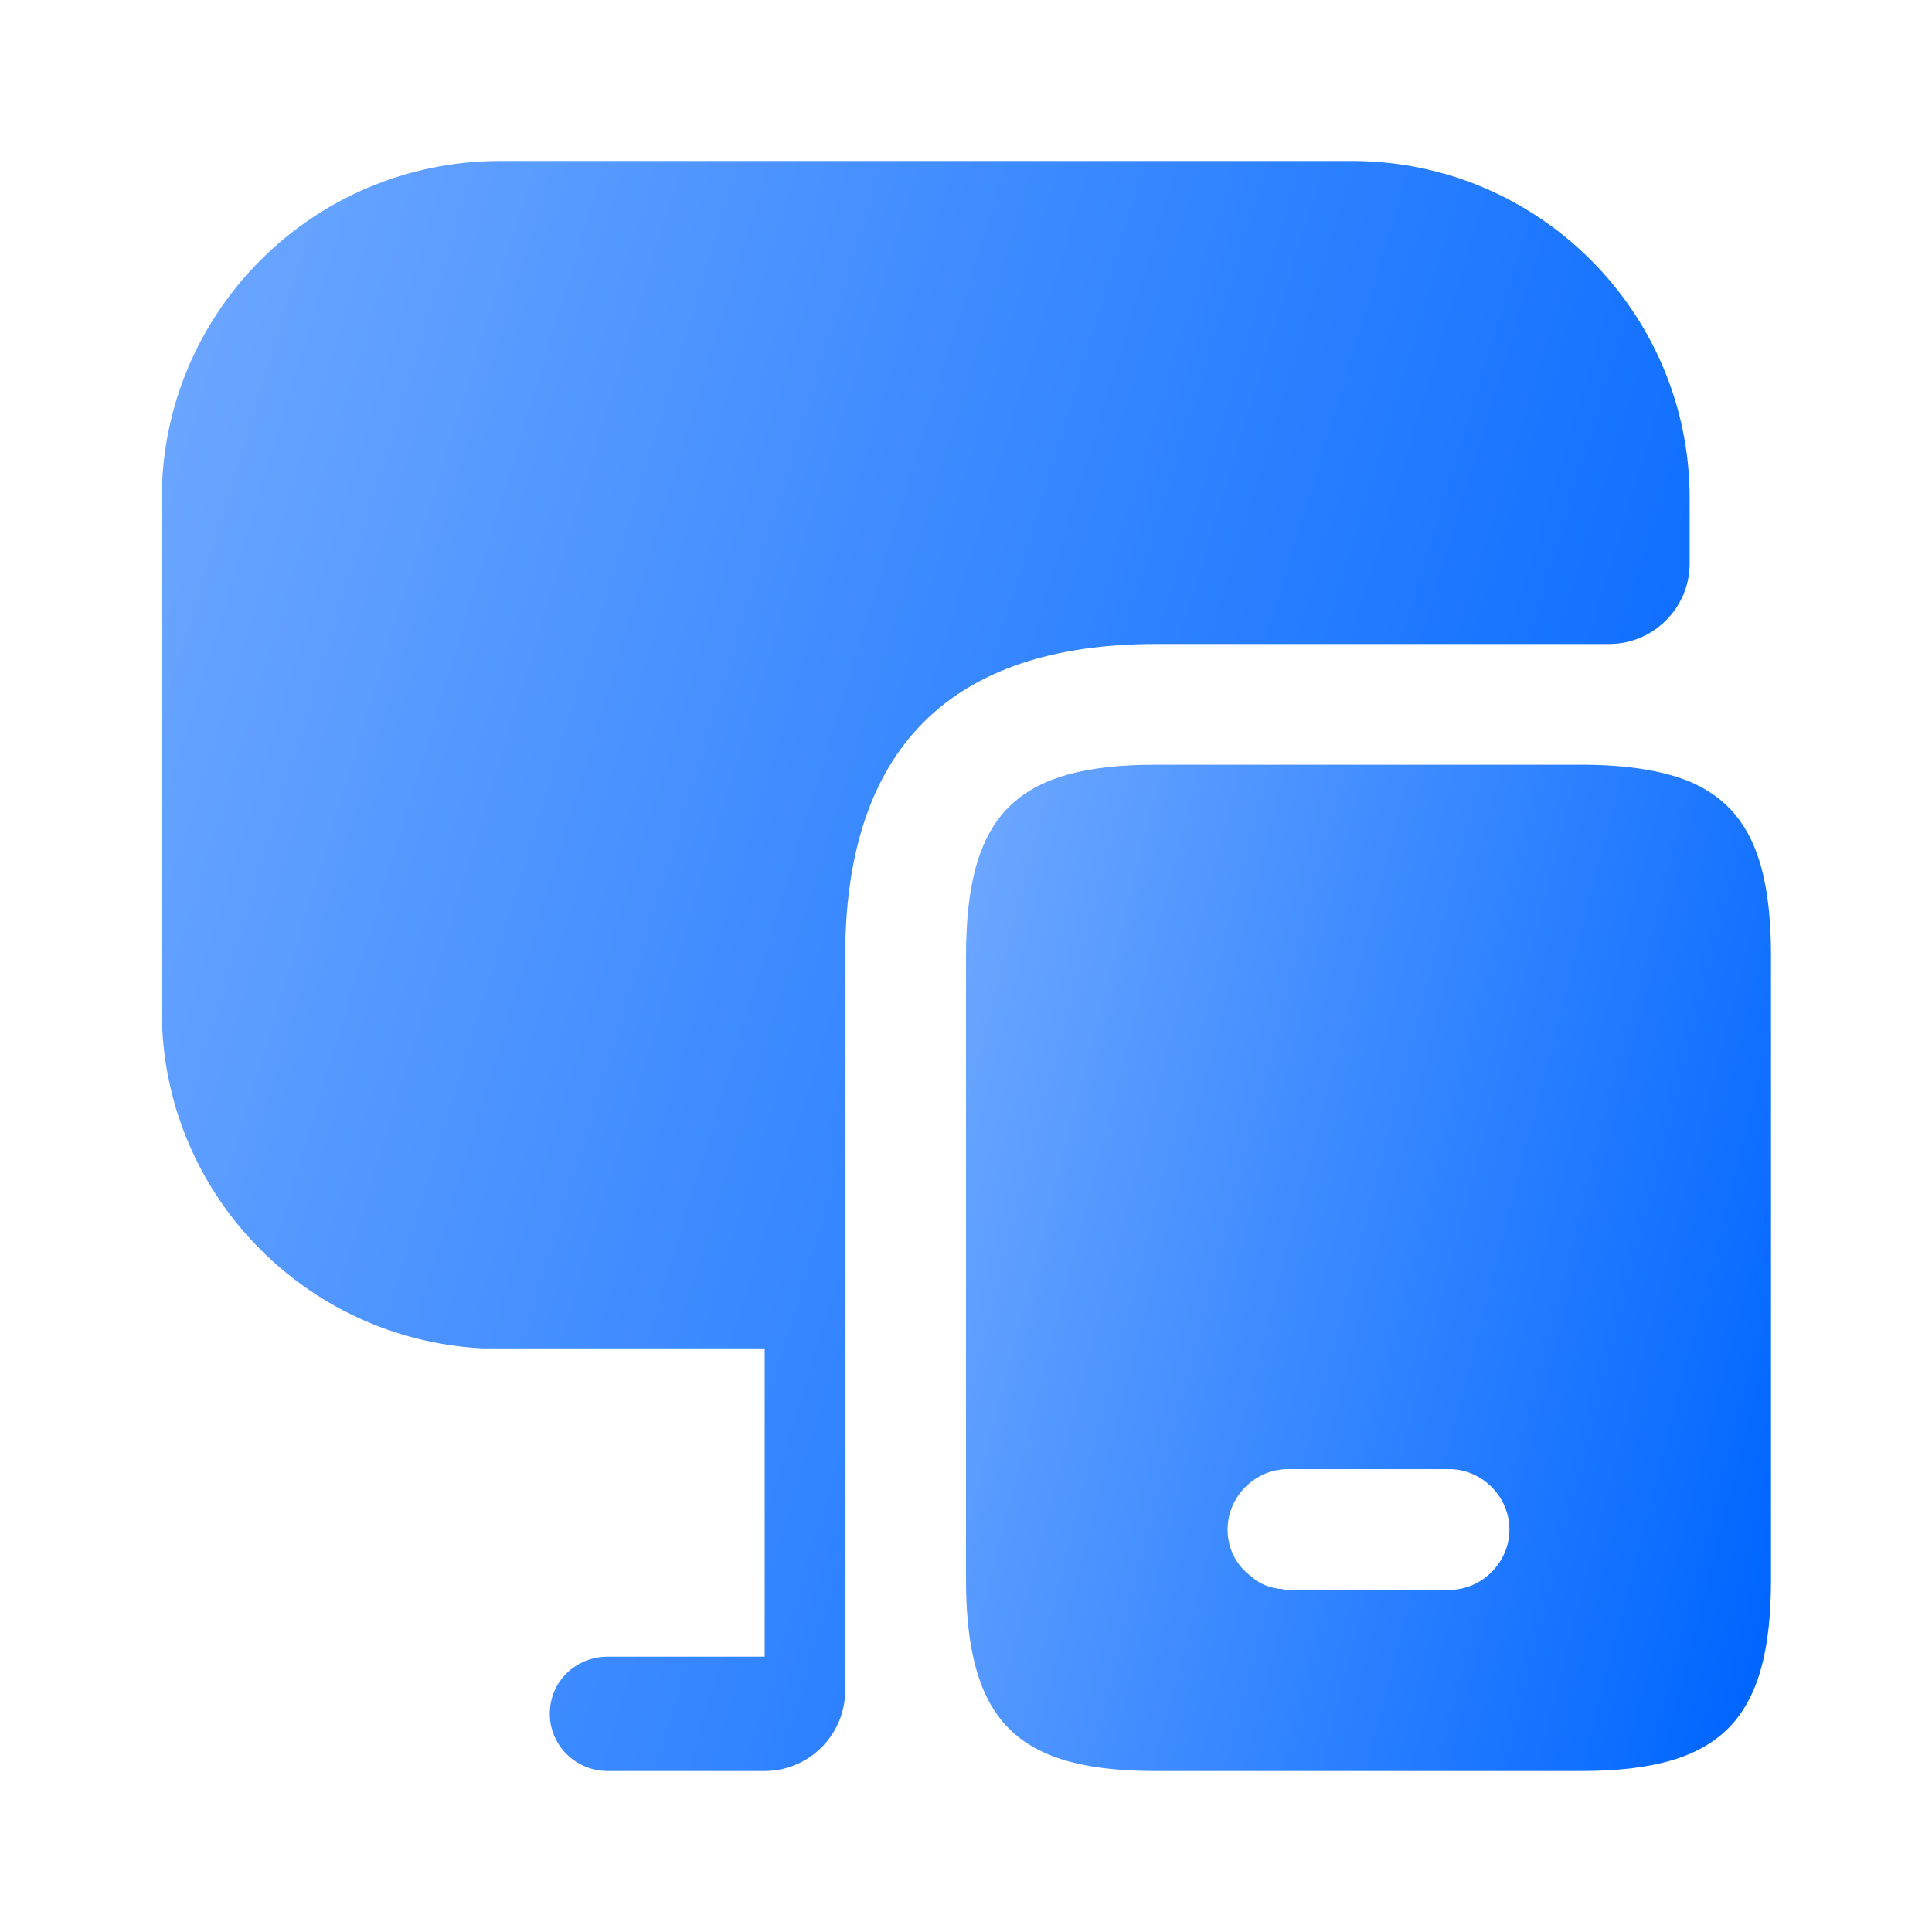
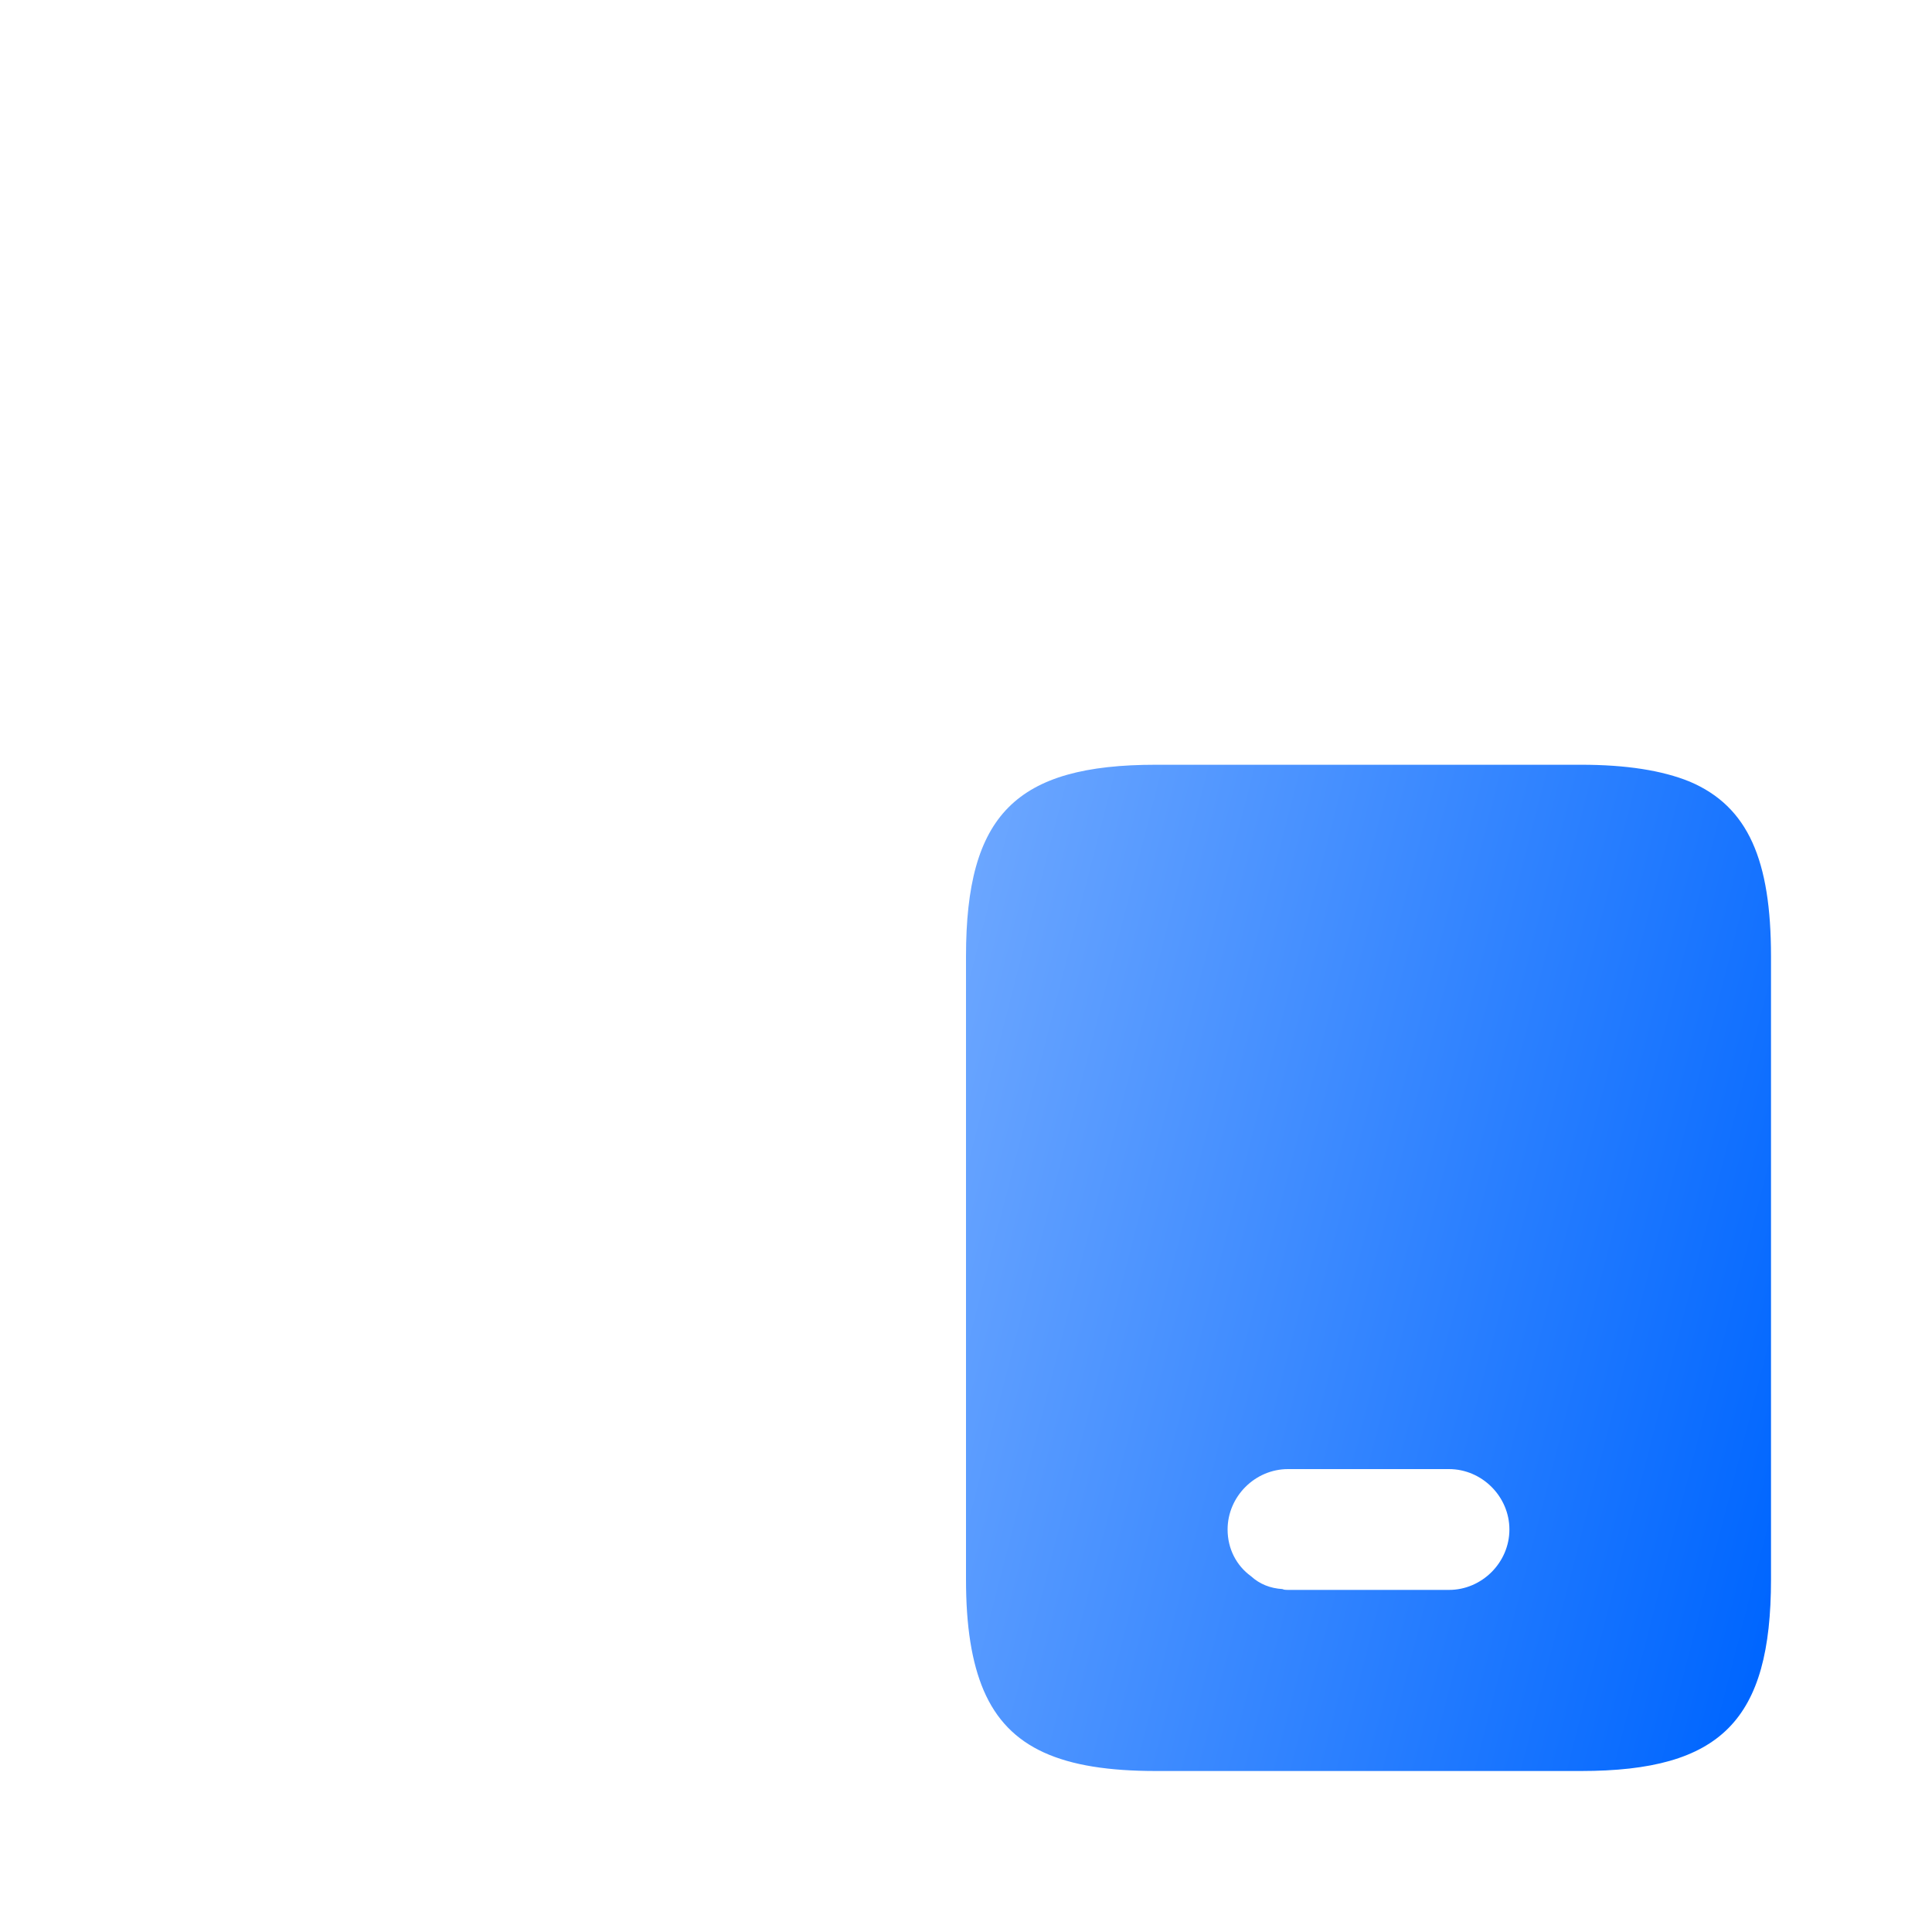
<svg xmlns="http://www.w3.org/2000/svg" width="30" height="30" viewBox="0 0 30 30" fill="none">
  <path d="M26.238 12.137C25.812 11.963 25.25 11.875 24.55 11.875H17.95C15.775 11.875 15 12.65 15 14.85V24.525C15 25.25 15.088 25.812 15.275 26.25C15.662 27.15 16.488 27.5 17.95 27.5H24.55C26.725 27.5 27.5 26.712 27.5 24.525V14.85C27.5 13.363 27.15 12.525 26.238 12.137ZM22.5 24.688H20C19.975 24.688 19.938 24.688 19.913 24.675C19.725 24.663 19.562 24.6 19.425 24.475C19.2 24.312 19.062 24.05 19.062 23.75C19.062 23.238 19.488 22.812 20 22.812H22.5C23.012 22.812 23.438 23.238 23.438 23.75C23.438 24.262 23.012 24.688 22.5 24.688Z" fill="url(#paint0_linear_3489_971)" />
-   <path d="M26.237 7.737V8.75C26.237 9.438 25.674 10 24.987 10H17.949C14.749 10 13.124 11.637 13.124 14.85V26.25C13.124 26.938 12.562 27.5 11.874 27.5H9.437C8.937 27.5 8.537 27.1 8.537 26.613C8.537 26.113 8.937 25.725 9.437 25.725H11.874V20.938H7.499C4.724 20.8 2.512 18.512 2.512 15.7V7.737C2.512 4.85 4.862 2.5 7.762 2.5H20.999C23.887 2.5 26.237 4.85 26.237 7.737Z" fill="url(#paint1_linear_3489_971)" />
  <defs>
    <linearGradient id="paint0_linear_3489_971" x1="15.806" y1="10.898" x2="30.146" y2="14.581" gradientUnits="userSpaceOnUse">
      <stop stop-color="#6BA6FF" />
      <stop offset="1" stop-color="#0066FF" />
    </linearGradient>
    <linearGradient id="paint1_linear_3489_971" x1="4.042" y1="0.938" x2="30.589" y2="9.025" gradientUnits="userSpaceOnUse">
      <stop stop-color="#6BA6FF" />
      <stop offset="1" stop-color="#0066FF" />
    </linearGradient>
  </defs>
</svg>